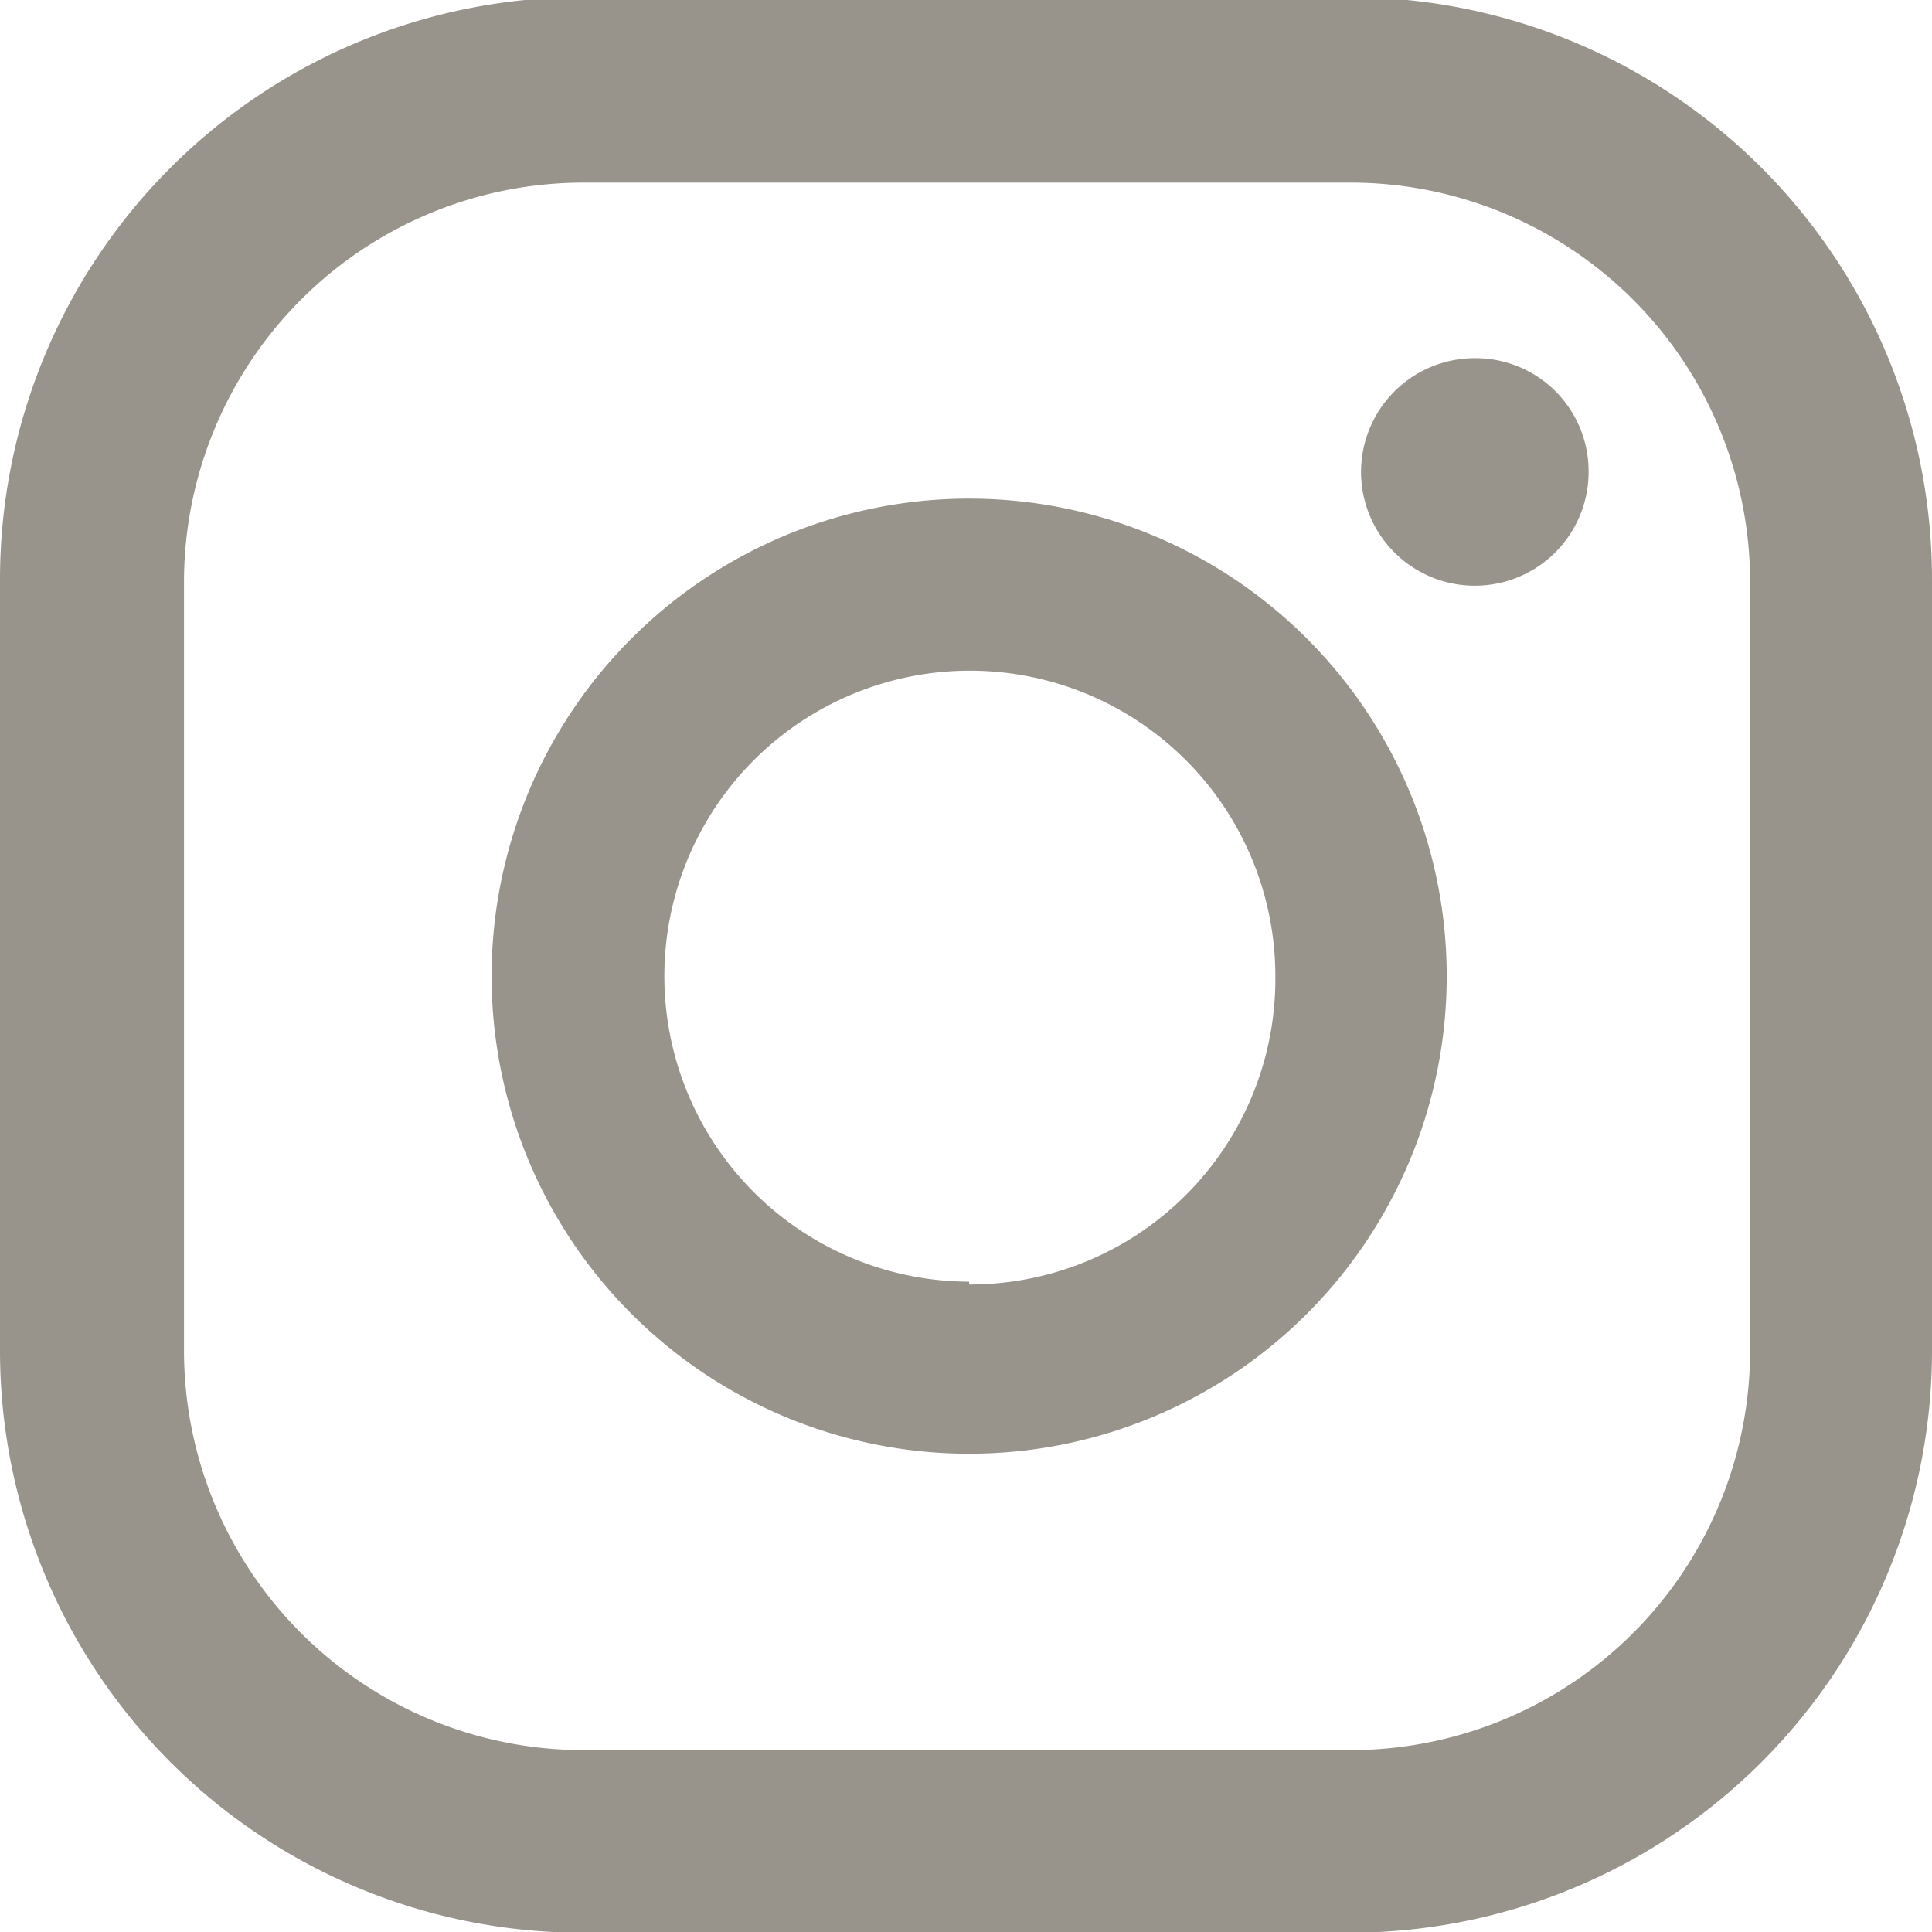
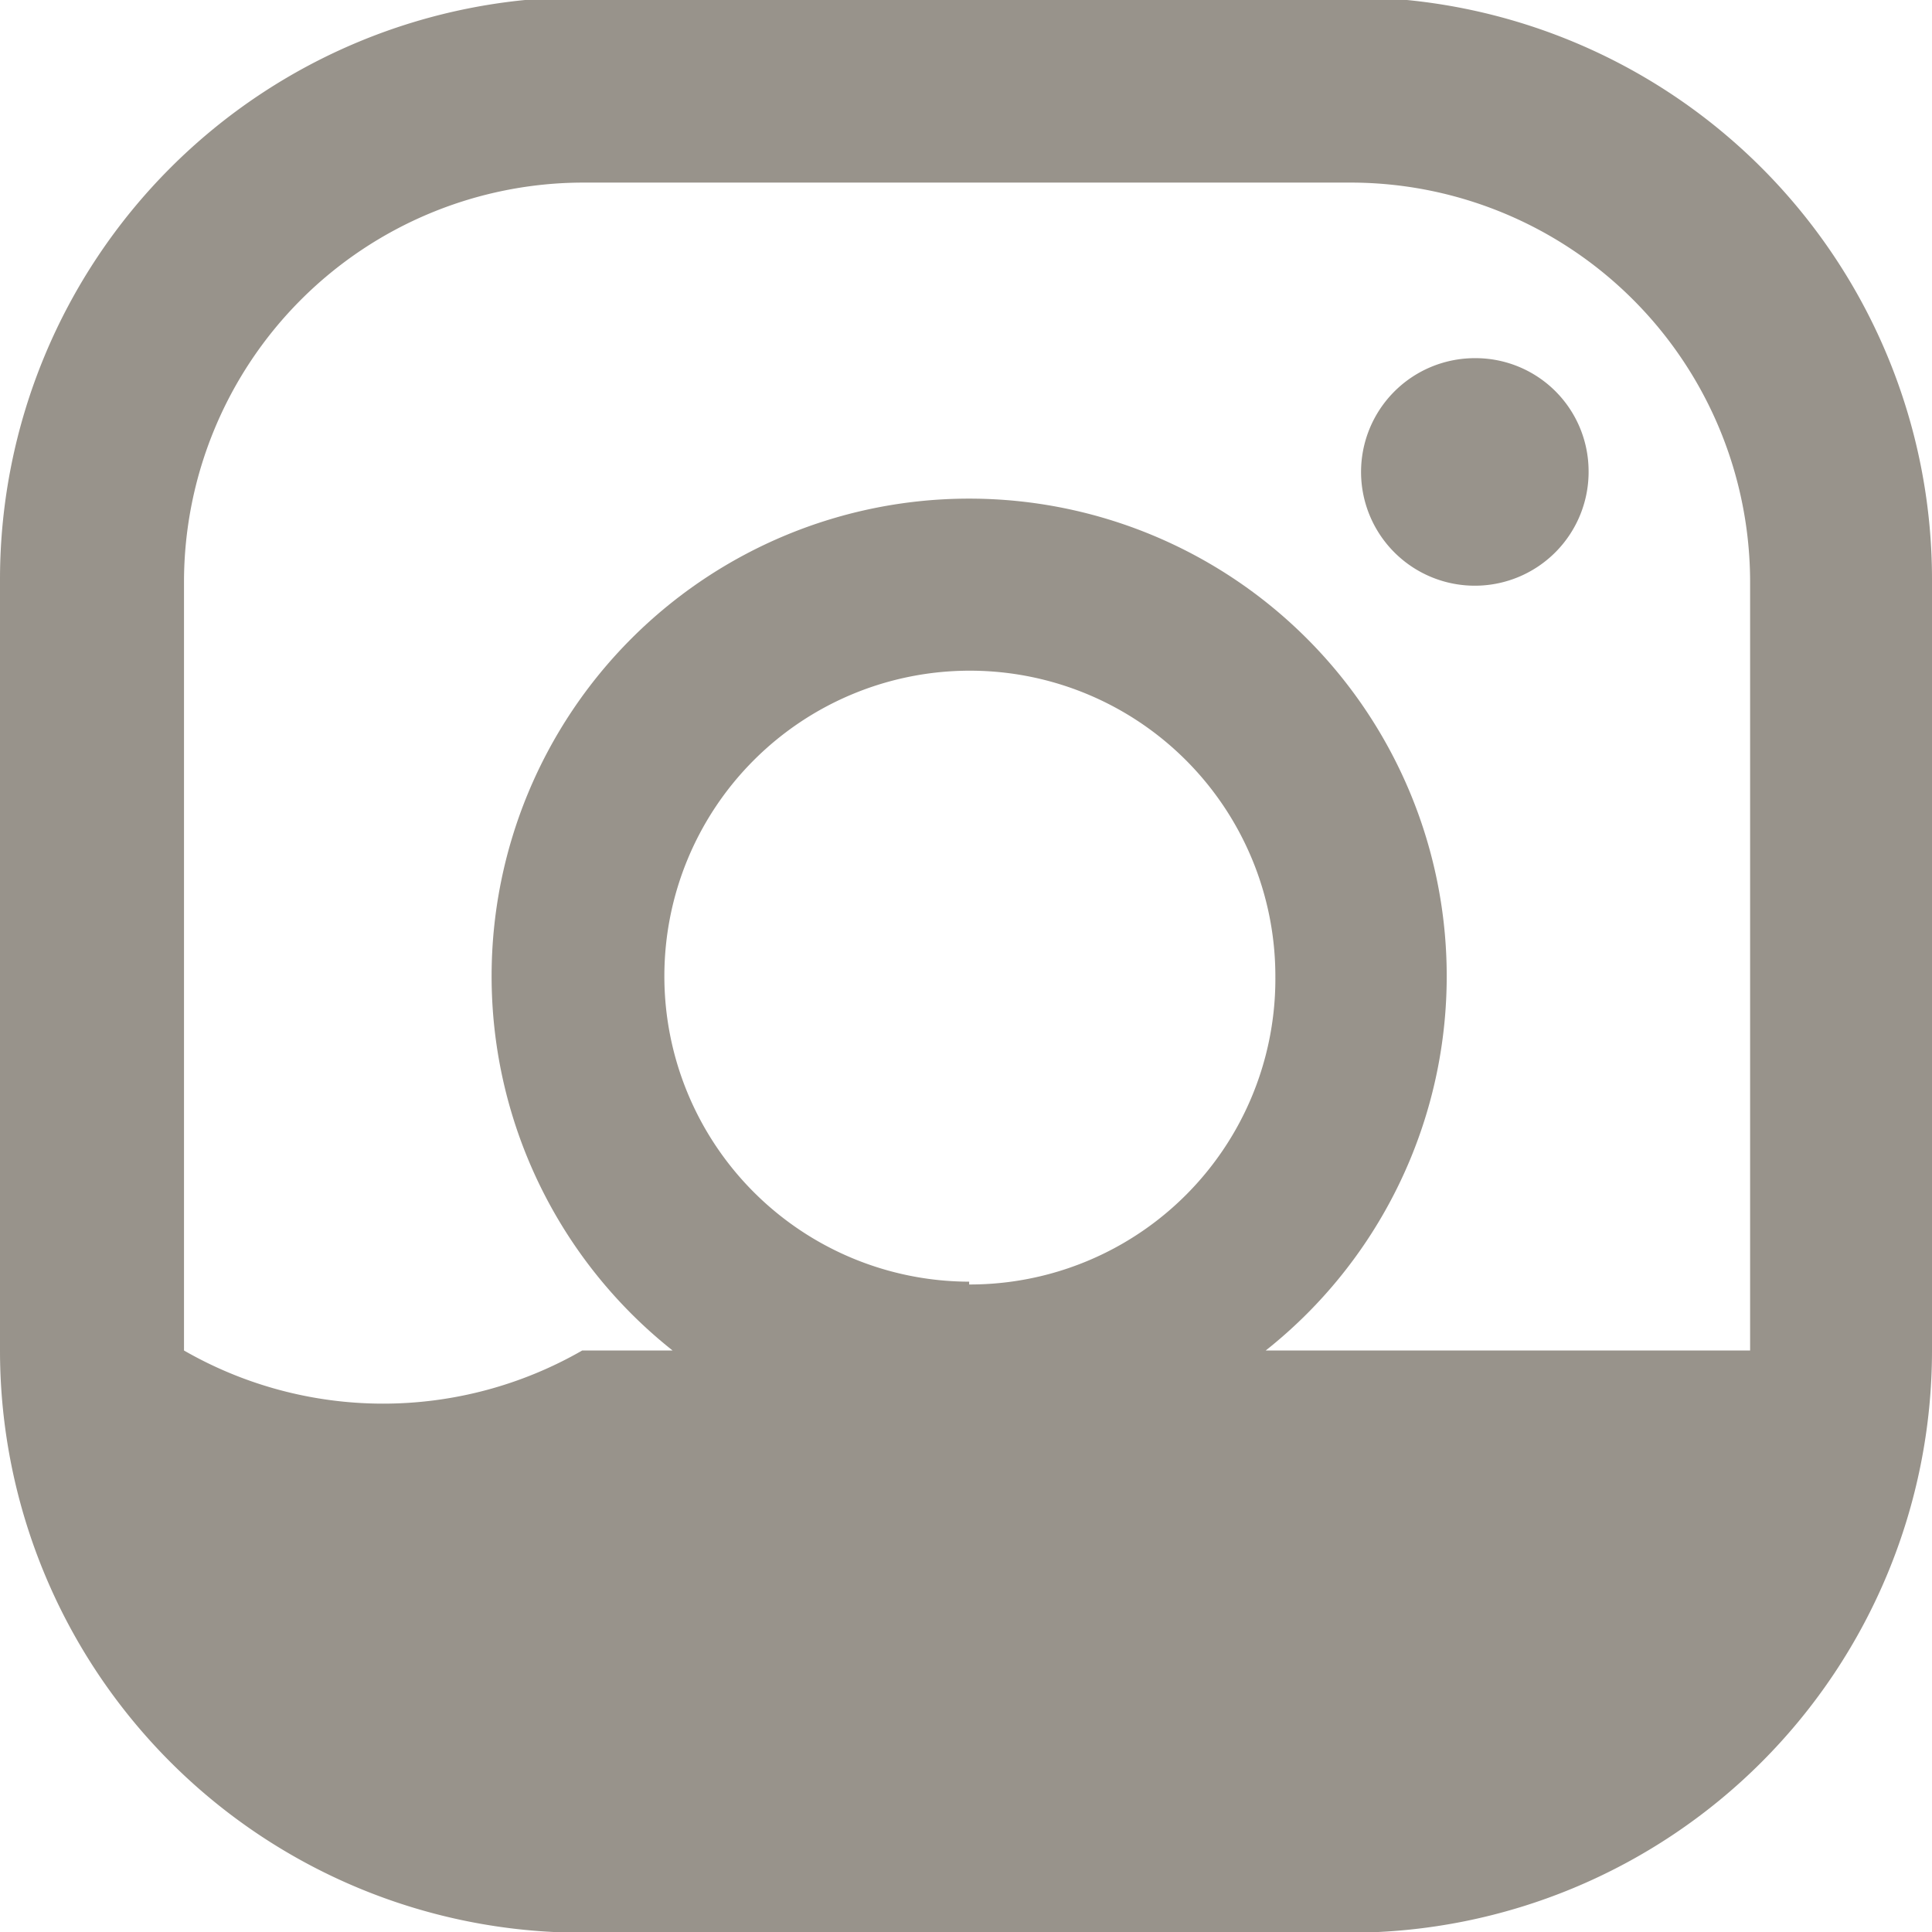
<svg xmlns="http://www.w3.org/2000/svg" id="Ebene_1" data-name="Ebene 1" viewBox="0 0 27.51 27.51">
  <defs>
    <style>.cls-1{fill:#98938b;}</style>
  </defs>
-   <path class="cls-1" d="M47.37,29A1.62,1.62,0,1,0,49,30.59,1.61,1.61,0,0,0,47.37,29ZM40.18,31a6.8,6.8,0,1,0,6.8,6.8A6.8,6.8,0,0,0,40.18,31Zm0,11.15a4.35,4.35,0,1,1,4.36-4.35A4.35,4.35,0,0,1,40.18,42.19Zm13.71-10a8.29,8.29,0,0,0-8.28-8.29H34.67a8.29,8.29,0,0,0-8.29,8.29V43.13a8.29,8.29,0,0,0,8.29,8.29H45.61a8.29,8.29,0,0,0,8.28-8.29ZM51.3,43.13a5.69,5.69,0,0,1-5.69,5.69H34.67A5.69,5.69,0,0,1,29,43.13V32.19a5.69,5.69,0,0,1,5.69-5.69H45.61a5.69,5.69,0,0,1,5.69,5.69Z" transform="translate(-26.38 -23.9)" />
+   <path class="cls-1" d="M47.37,29A1.62,1.62,0,1,0,49,30.59,1.61,1.61,0,0,0,47.37,29ZM40.18,31a6.8,6.8,0,1,0,6.8,6.8A6.8,6.8,0,0,0,40.18,31Zm0,11.15a4.35,4.35,0,1,1,4.36-4.35A4.35,4.35,0,0,1,40.18,42.19Zm13.71-10a8.29,8.29,0,0,0-8.28-8.29H34.67a8.29,8.29,0,0,0-8.29,8.29V43.13a8.29,8.29,0,0,0,8.29,8.29H45.61a8.29,8.29,0,0,0,8.28-8.29ZM51.3,43.13H34.67A5.69,5.69,0,0,1,29,43.13V32.19a5.69,5.69,0,0,1,5.69-5.69H45.61a5.69,5.69,0,0,1,5.69,5.69Z" transform="translate(-26.38 -23.9)" />
</svg>